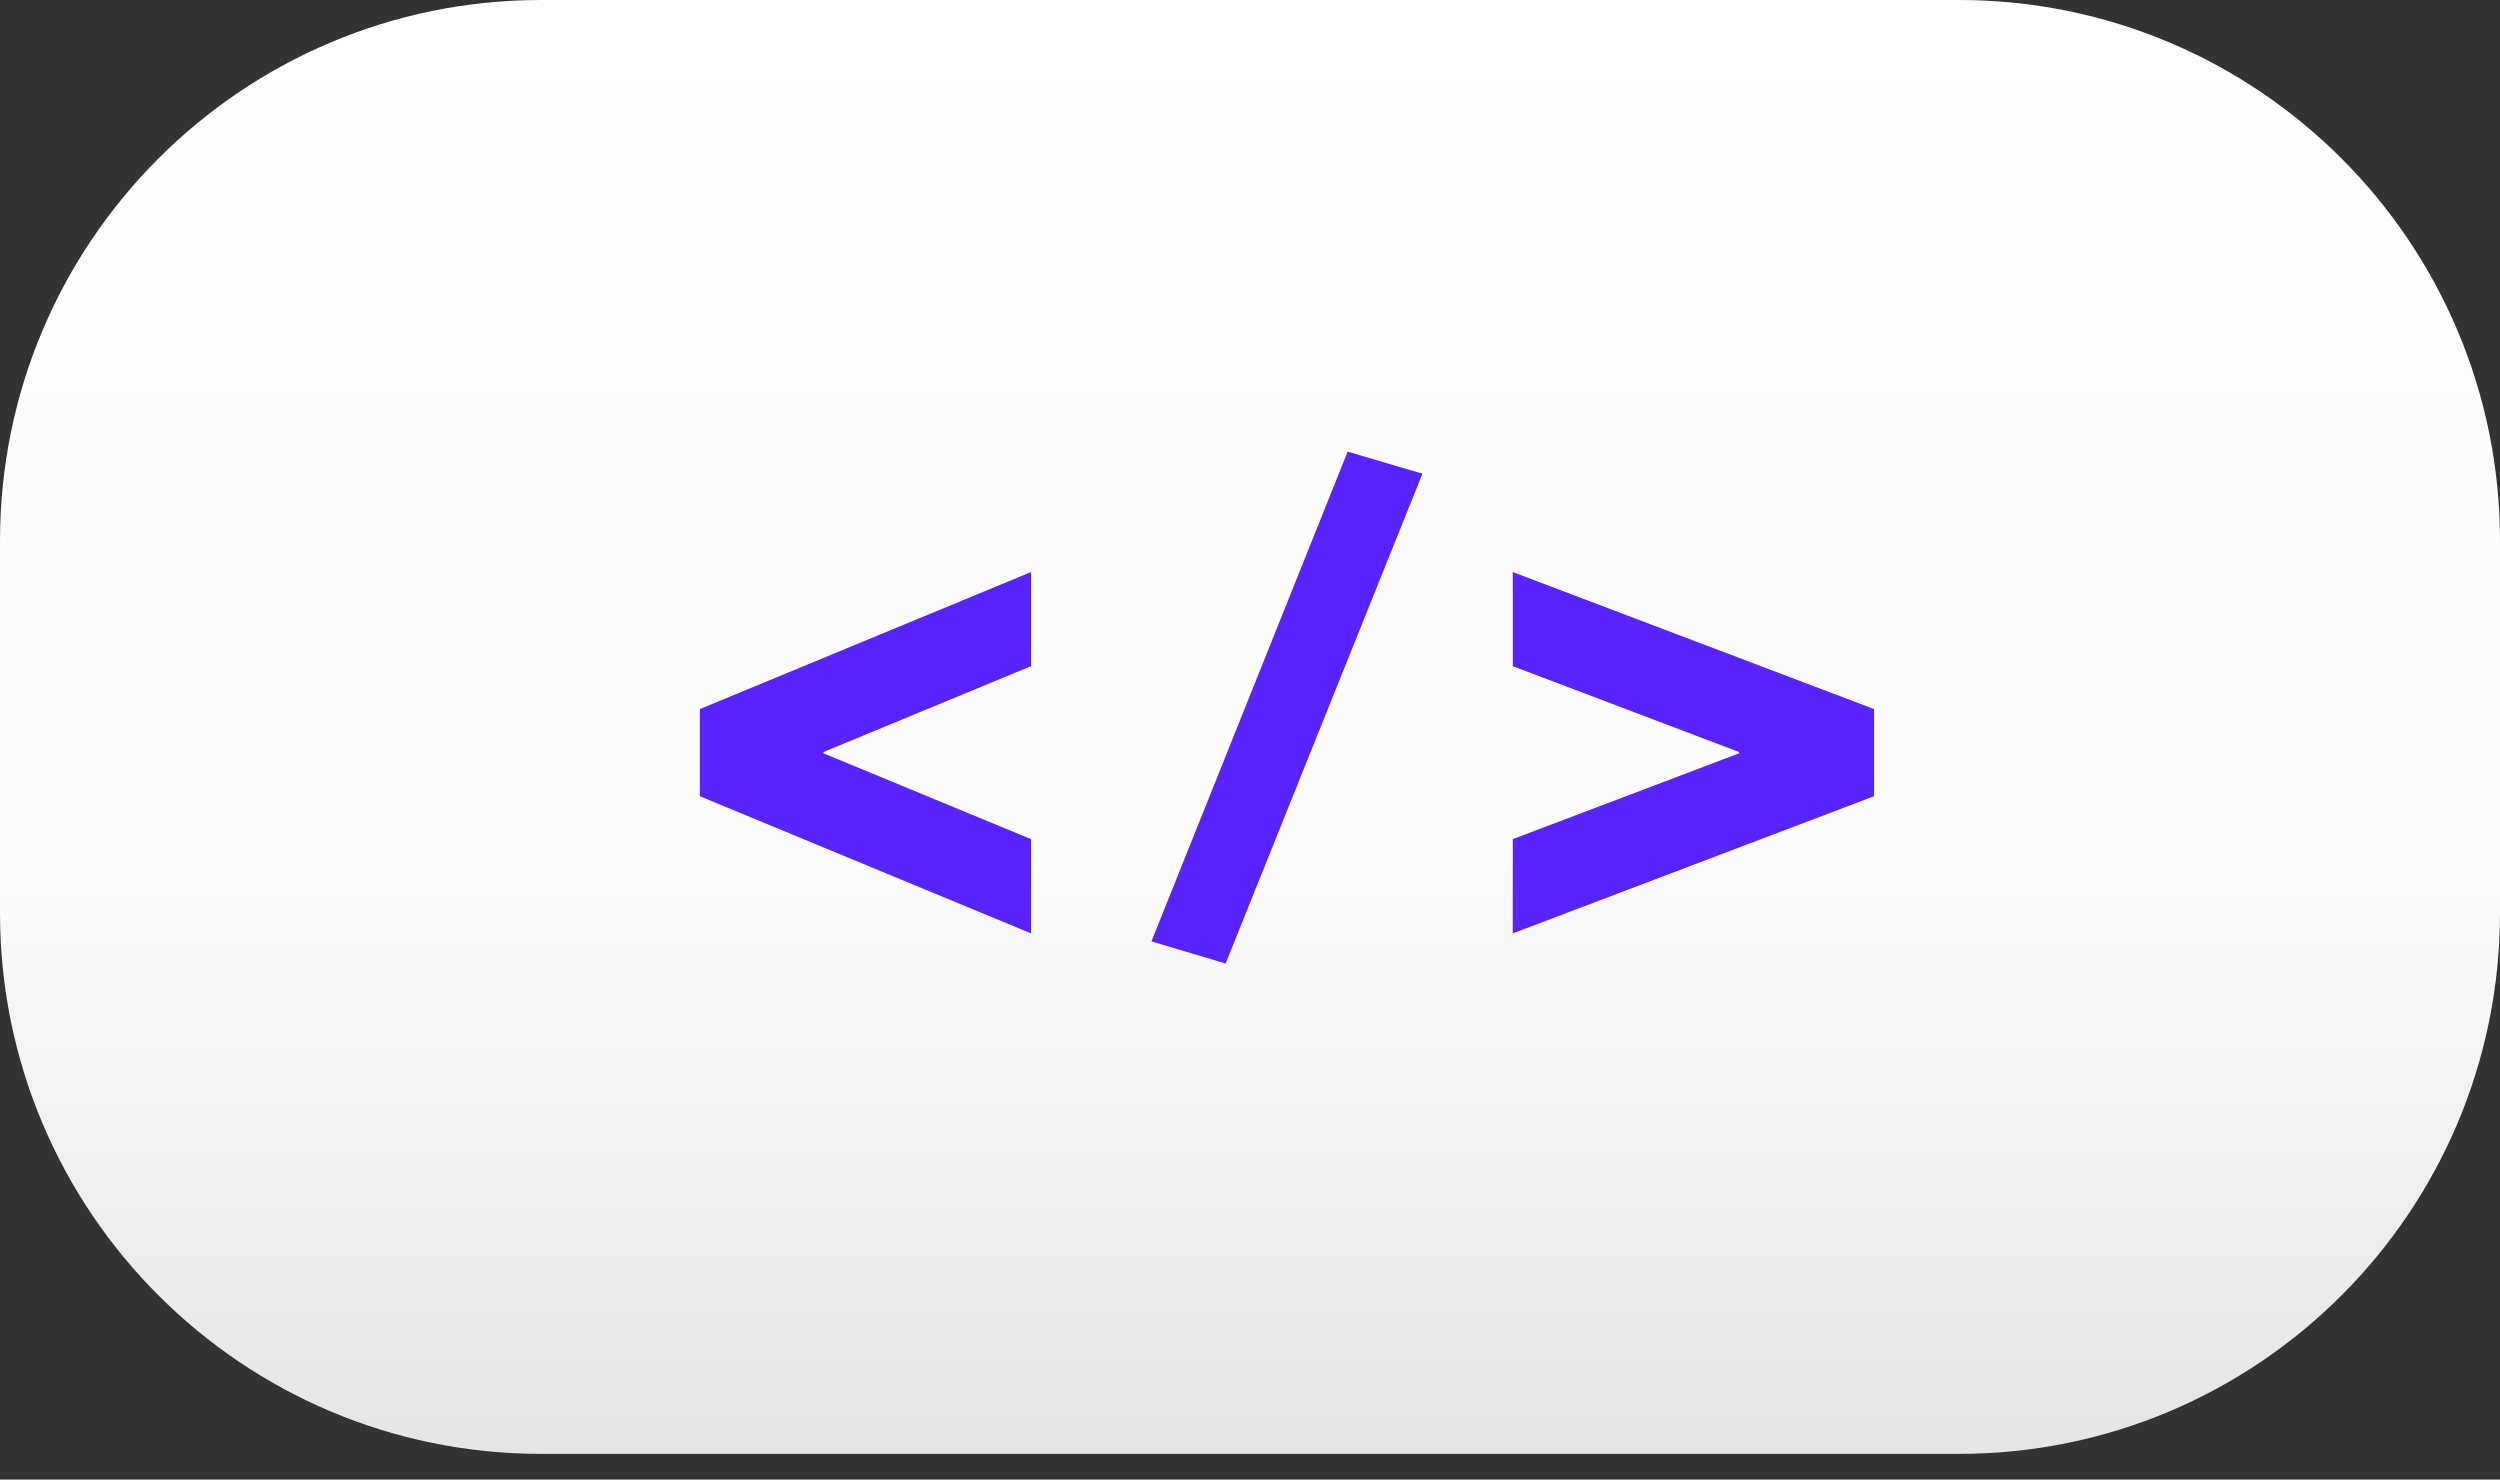
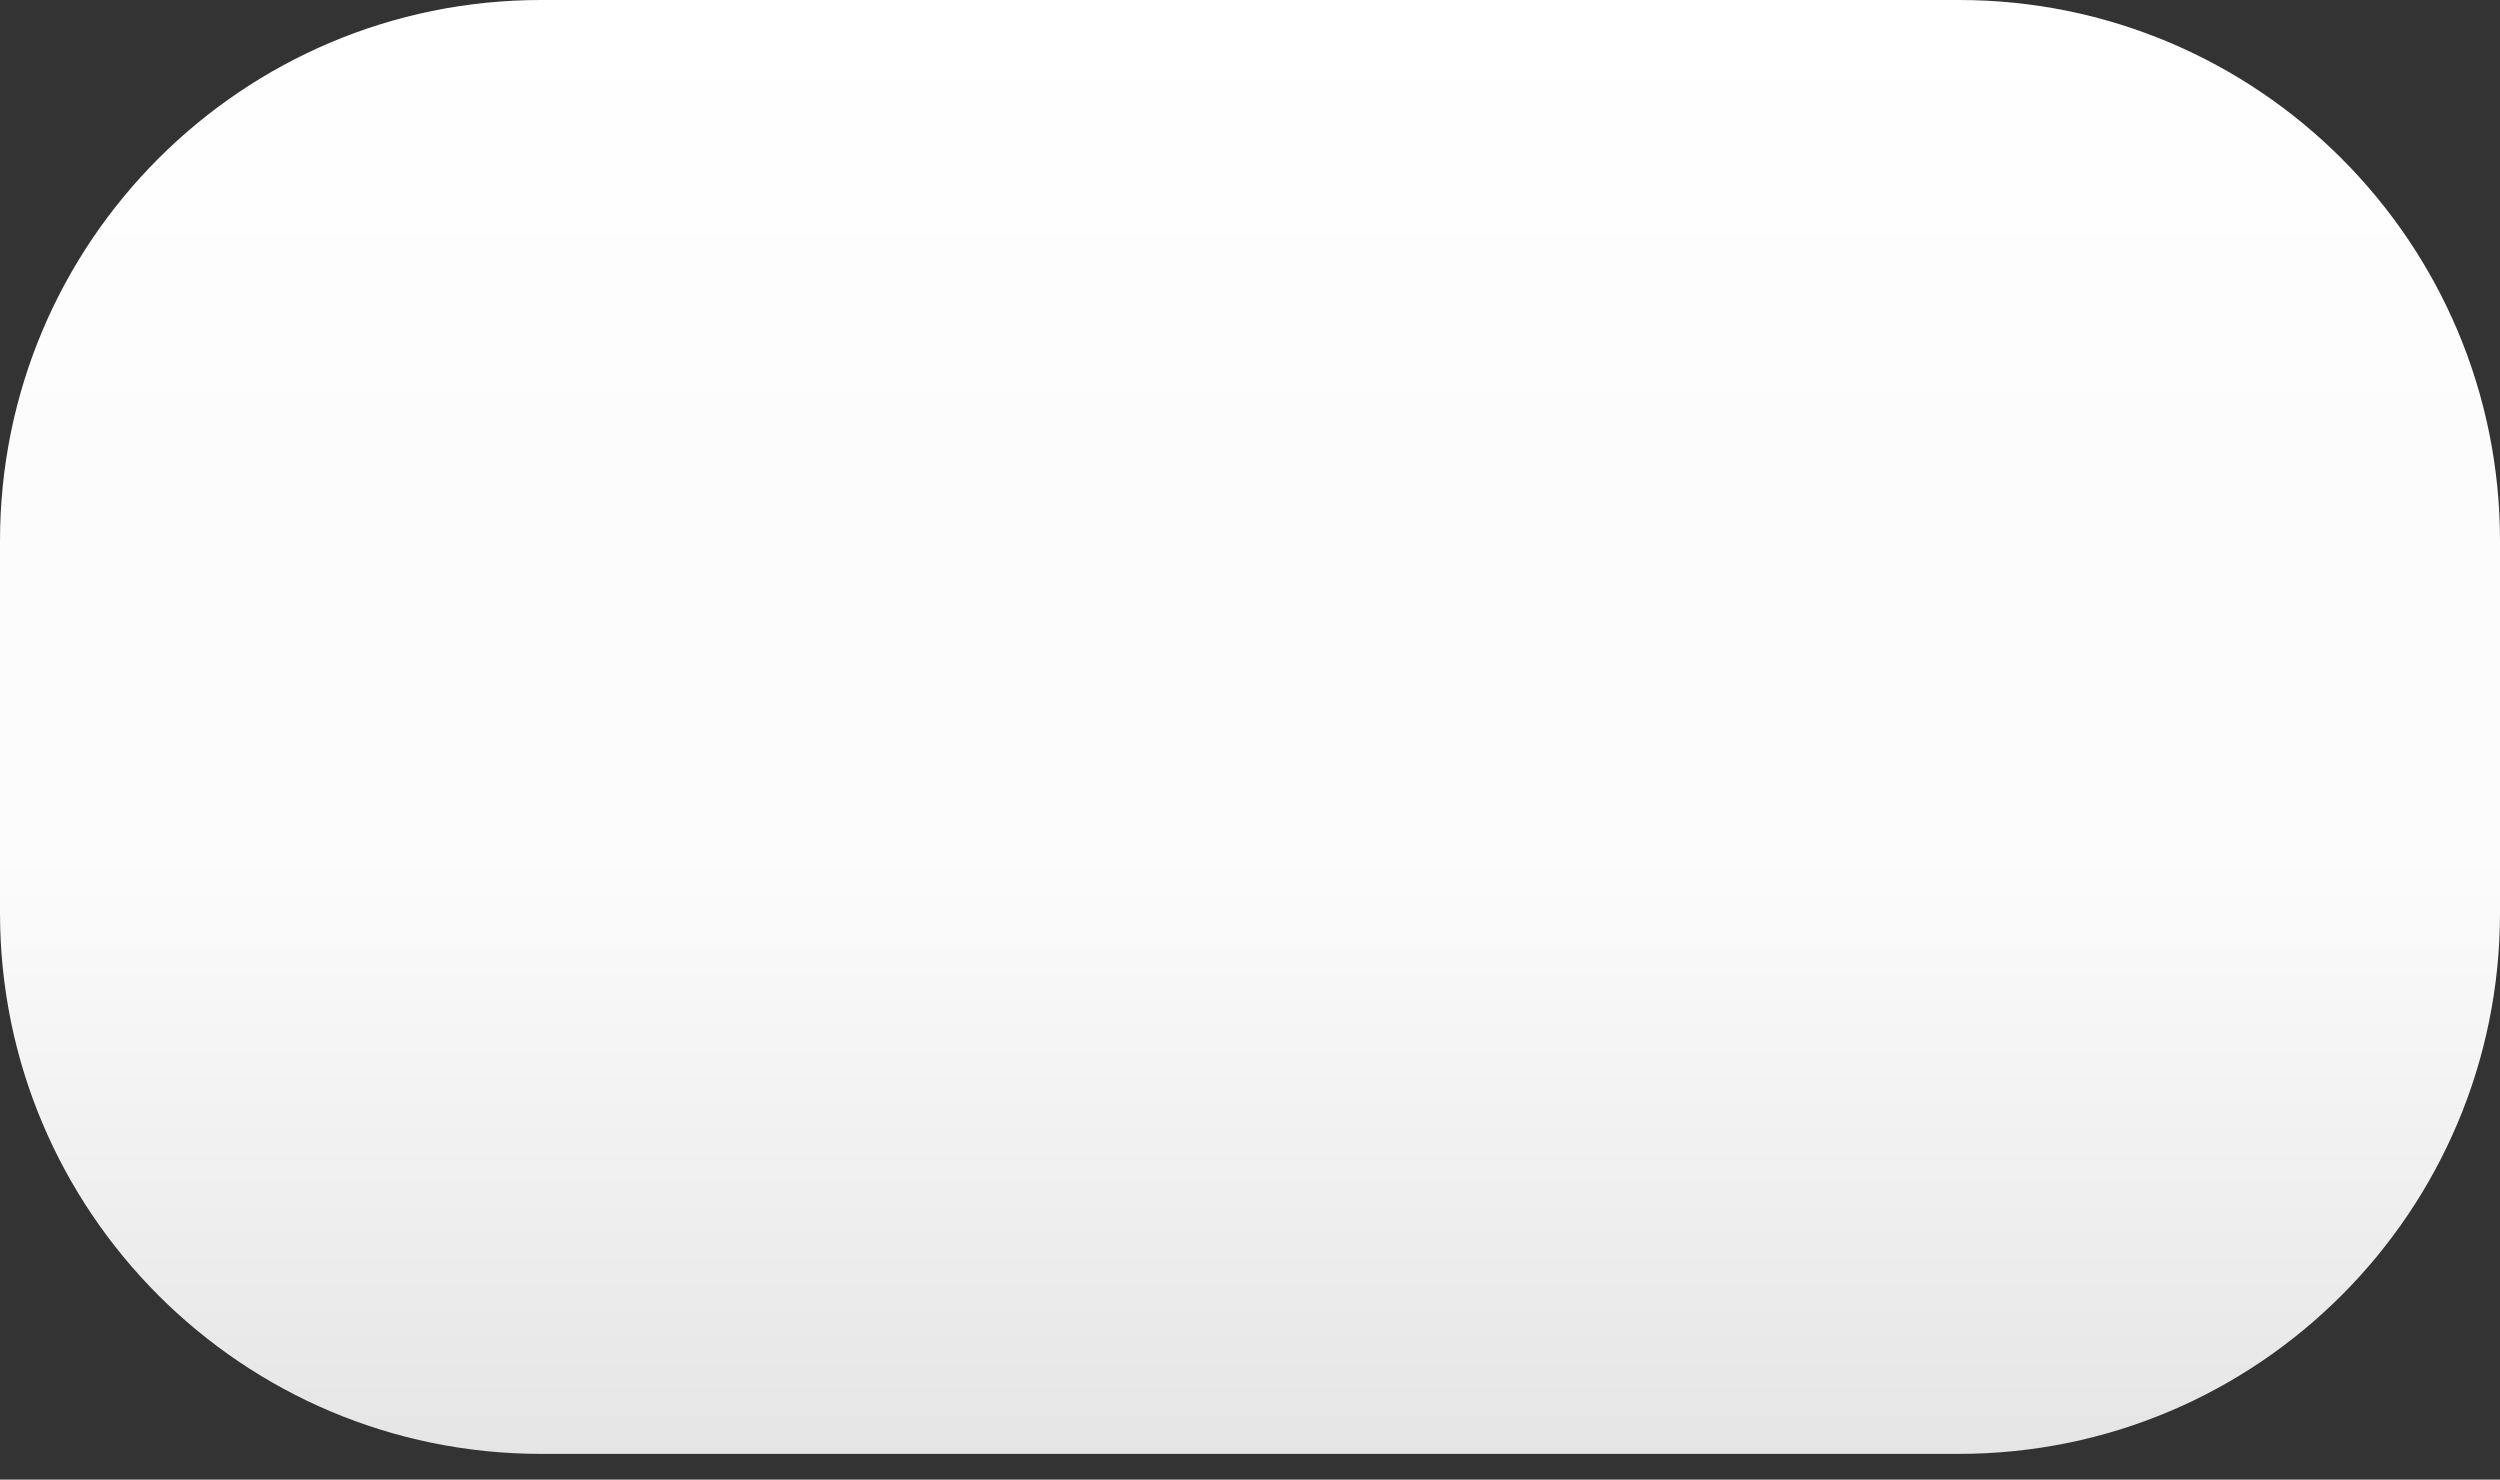
<svg xmlns="http://www.w3.org/2000/svg" fill="none" viewBox="0 0 49 29">
  <rect x="0" y="0" width="49" height="29" fill="#333333" stroke="none" />
  <path d="M38.395 0h-27.79C4.748 0 0 4.748 0 10.605v7.286c0 5.857 4.748 10.605 10.605 10.605h27.79C44.252 28.496 49 23.748 49 17.89v-7.286C49 4.748 44.252 0 38.395 0Z" fill="url(#a)" />
-   <path d="m20.208 13.057-4.067 1.682v.026l4.067 1.682v1.847l-6.491-2.688v-1.708l6.491-2.686v1.845ZM26.414 8.852l1.466.433-3.858 9.6-1.454-.434 3.846-9.599ZM29.65 16.447l4.435-1.682v-.026l-4.435-1.682v-1.845l7.082 2.686v1.708l-7.082 2.688v-1.847Z" fill="#5723FE" />
  <defs>
    <linearGradient id="a" x1="24.499" y1="0" x2="24.499" y2="28.494" gradientUnits="userSpaceOnUse">
      <stop stop-color="#fff" />
      <stop offset=".323" stop-color="#FCFCFC" />
      <stop offset=".589" stop-color="#FCFCFC" />
      <stop offset="1" stop-color="#E5E5E5" />
    </linearGradient>
  </defs>
</svg>